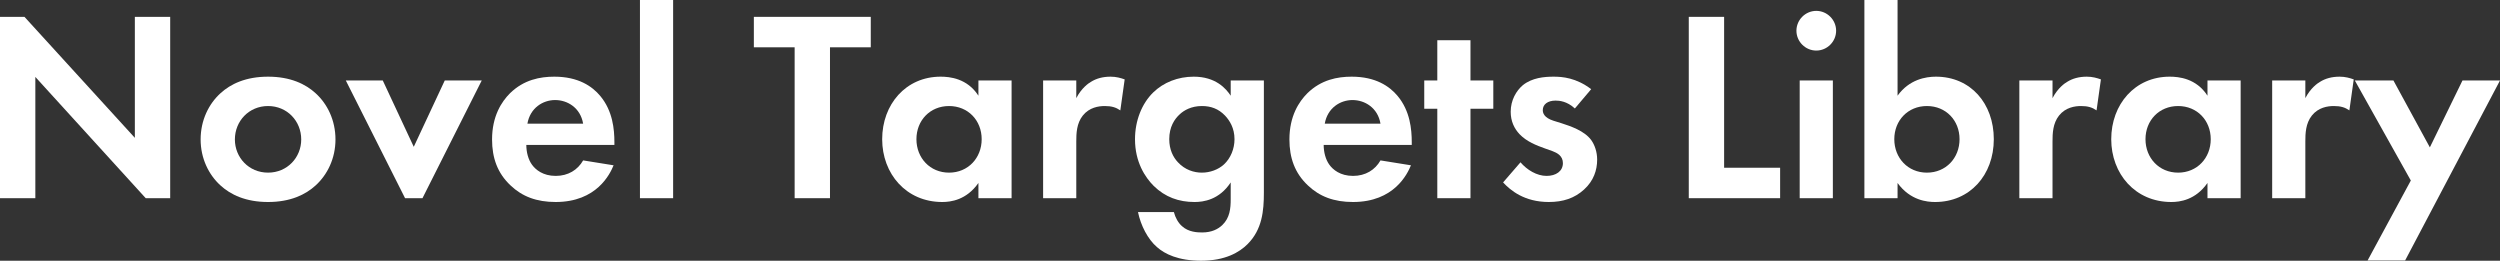
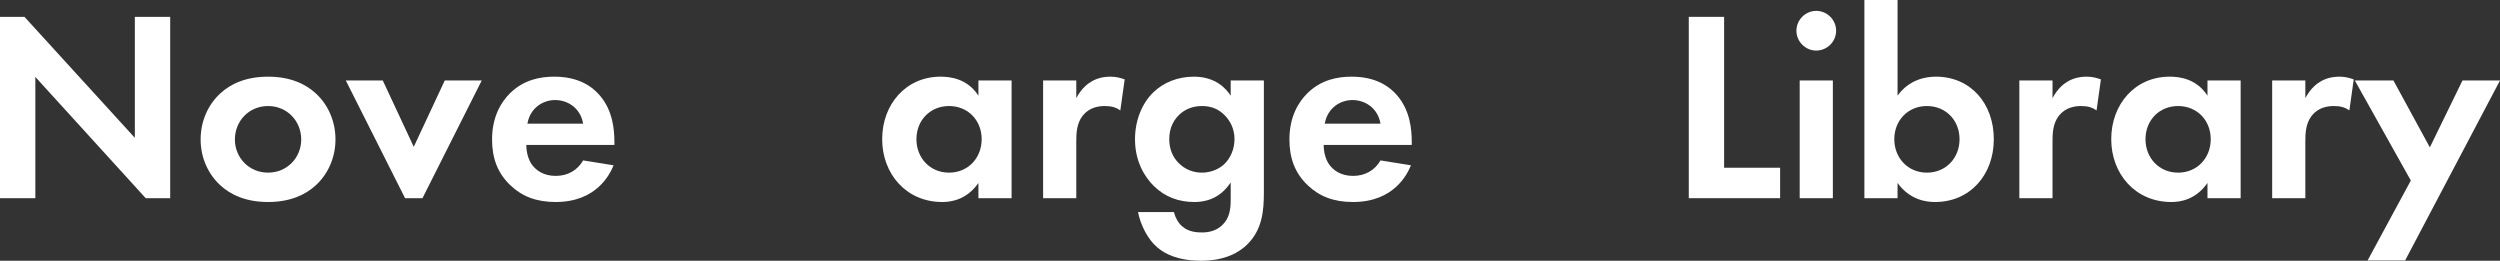
<svg xmlns="http://www.w3.org/2000/svg" id="b" width="919.603" height="95.905" viewBox="0 0 919.603 95.905">
  <rect x="0" y="0" width="919.603" height="95.905" fill="#333333" stroke="none" />
  <defs>
    <style>.d{fill:#fff;stroke-width:0px;}</style>
  </defs>
  <g id="c">
    <path class="d" d="M0,72.904V6.2h9l40.603,44.503V6.2h13.001v66.704h-9L13.001,28.302v44.603H0Z" />
    <path class="d" d="M116.102,34.302c4.301,3.9,7.301,9.901,7.301,17.001,0,7-3,13.001-7.301,16.901-3.7,3.4-9.3,6.101-17.501,6.101s-13.801-2.701-17.501-6.101c-4.3-3.9-7.3-9.901-7.3-16.901,0-7.1,3-13.101,7.3-17.001,3.7-3.4,9.301-6.1,17.501-6.1s13.801,2.7,17.501,6.1ZM110.802,51.303c0-6.8-5.2-12.3-12.201-12.3s-12.2,5.5-12.2,12.3c0,6.601,5.101,12.201,12.2,12.201s12.201-5.601,12.201-12.201Z" />
    <path class="d" d="M140.8,29.602l11.4,24.401,11.401-24.401h13.601l-21.802,43.303h-6.4l-21.801-43.303h13.601Z" />
-     <path class="d" d="M225.702,60.804c-1.3,3.2-6.2,13.501-21.301,13.501-7.001,0-12.301-2-16.602-6.101-4.8-4.5-6.8-10.101-6.8-16.901,0-8.6,3.5-13.9,6.6-17.001,5.101-5,11.102-6.1,16.302-6.1,8.8,0,13.9,3.5,16.9,7.1,4.601,5.5,5.2,12.301,5.2,17.001v1h-32.401c0,2.6.7,5.4,2.1,7.3,1.301,1.8,4.001,4.1,8.701,4.1,4.6,0,8.101-2.2,10.101-5.7l11.2,1.8ZM214.502,45.502c-1-5.9-5.801-8.7-10.301-8.7s-9.2,2.9-10.201,8.7h20.502Z" />
-     <path class="d" d="M247.601,0v72.904h-12.2V0h12.2Z" />
-     <path class="d" d="M305.301,17.401v55.503h-13.001V17.401h-15.001V6.2h43.003v11.201h-15.001Z" />
+     <path class="d" d="M225.702,60.804c-1.3,3.2-6.2,13.501-21.301,13.501-7.001,0-12.301-2-16.602-6.101-4.8-4.5-6.8-10.101-6.8-16.901,0-8.6,3.5-13.9,6.6-17.001,5.101-5,11.102-6.1,16.302-6.1,8.8,0,13.9,3.5,16.9,7.1,4.601,5.5,5.2,12.301,5.2,17.001v1h-32.401c0,2.6.7,5.4,2.1,7.3,1.301,1.8,4.001,4.1,8.701,4.1,4.6,0,8.101-2.2,10.101-5.7l11.2,1.8ZM214.502,45.502c-1-5.9-5.801-8.7-10.301-8.7s-9.2,2.9-10.201,8.7h20.502" />
    <path class="d" d="M359.902,29.602h12.201v43.303h-12.201v-5.601c-4.399,6.301-10.2,7.001-13.301,7.001-13.301,0-22.101-10.401-22.101-23.102,0-12.801,8.7-23.001,21.501-23.001,3.3,0,9.801.6,13.9,7v-5.601ZM337.101,51.203c0,6.9,5,12.301,12.001,12.301s12-5.4,12-12.301-5-12.201-12-12.201-12.001,5.3-12.001,12.201Z" />
    <path class="d" d="M383.701,29.602h12.2v6.5c1.9-3.7,4.5-5.5,5.4-6,1.9-1.2,4.301-1.9,7.2-1.9,2.101,0,3.801.5,5.2,1l-1.6,11.401c-1.601-1.1-3.2-1.6-5.7-1.6-2.301,0-5.7.5-8.101,3.5-2.3,2.9-2.4,6.601-2.4,9.601v20.801h-12.2V29.602Z" />
    <path class="d" d="M452.703,29.602h12.2v41.303c0,6.601-.6,13.501-6,18.901-3,3-8.2,6.1-17.102,6.1-8.4,0-13.4-2.5-16.2-5-3.4-2.9-6.001-8-7.001-12.9h13.201c.5,2,1.6,4,3,5.2,2.4,2.2,5.7,2.3,7.4,2.3,3.5,0,5.801-1.2,7.4-2.7,2.8-2.7,3.101-6.101,3.101-9.601v-6.1c-4.2,6.4-10.001,7.201-13.301,7.201-5.801,0-10.801-1.8-15.001-5.901-3.2-3.2-6.9-8.8-6.9-17.201,0-6.801,2.5-13.101,6.7-17.201,3.8-3.7,9.101-5.8,14.9-5.8,8.101,0,11.901,4.4,13.602,7v-5.601ZM434.001,42.002c-2,1.8-3.9,4.7-3.9,9.201,0,3.8,1.4,6.6,3.2,8.5,2.6,2.8,5.9,3.8,8.801,3.8,3,0,6-1.1,8.1-3,2.501-2.3,3.9-5.8,3.9-9.3,0-4.101-1.8-6.9-3.5-8.701-2.4-2.5-5.2-3.5-8.5-3.5-3.9,0-6.601,1.6-8.101,3Z" />
    <path class="d" d="M519.002,60.804c-1.3,3.2-6.2,13.501-21.301,13.501-7.001,0-12.301-2-16.602-6.101-4.8-4.5-6.8-10.101-6.8-16.901,0-8.6,3.5-13.9,6.6-17.001,5.101-5,11.102-6.1,16.302-6.1,8.8,0,13.9,3.5,16.9,7.1,4.601,5.5,5.2,12.301,5.2,17.001v1h-32.401c0,2.6.7,5.4,2.1,7.3,1.301,1.8,4.001,4.1,8.701,4.1,4.6,0,8.101-2.2,10.101-5.7l11.2,1.8ZM507.802,45.502c-1-5.9-5.801-8.7-10.301-8.7s-9.201,2.9-10.201,8.7h20.502Z" />
-     <path class="d" d="M540.901,40.002v32.902h-12.2v-32.902h-4.801v-10.401h4.801v-14.801h12.2v14.801h8.4v10.401h-8.4Z" />
-     <path class="d" d="M579.301,39.902c-2.899-2.7-5.8-2.9-7.1-2.9-2.9,0-4.7,1.4-4.7,3.5,0,1.1.5,2.8,3.899,3.9l2.9.9c3.4,1.1,8.501,2.8,11.001,6.2,1.3,1.8,2.2,4.4,2.2,7.201,0,3.9-1.301,7.8-4.801,11s-7.7,4.601-13.001,4.601c-9,0-14.101-4.301-16.801-7.201l6.4-7.4c2.4,2.8,6.001,5,9.601,5,3.4,0,6.001-1.7,6.001-4.7,0-2.7-2.2-3.8-3.801-4.4l-2.8-1c-3.101-1.1-6.7-2.5-9.301-5.2-2-2.1-3.3-4.8-3.3-8.3,0-4.2,2-7.701,4.5-9.801,3.4-2.7,7.801-3.1,11.301-3.1,3.2,0,8.3.4,13.801,4.6l-6.001,7.101Z" />
    <path class="d" d="M634.202,6.2v55.503h20.601v11.201h-33.602V6.2h13.001Z" />
    <path class="d" d="M668.1,4c4.001,0,7.301,3.3,7.301,7.301s-3.3,7.3-7.301,7.3-7.3-3.3-7.3-7.3,3.3-7.301,7.3-7.301ZM674.201,29.602v43.303h-12.2V29.602h12.2Z" />
    <path class="d" d="M698,35.202c4.301-6,10.4-7,14.101-7,12.801,0,21.302,9.9,21.302,23.001,0,13.201-8.801,23.102-21.602,23.102-2.8,0-9.101-.5-13.801-7.001v5.601h-12.2V0h12.2v35.202ZM696.8,51.203c0,6.9,5.001,12.301,12.001,12.301s12.001-5.4,12.001-12.301-5.001-12.201-12.001-12.201-12.001,5.3-12.001,12.201Z" />
    <path class="d" d="M742.8,29.602h12.2v6.5c1.9-3.7,4.5-5.5,5.4-6,1.9-1.2,4.301-1.9,7.2-1.9,2.101,0,3.801.5,5.2,1l-1.6,11.401c-1.601-1.1-3.2-1.6-5.7-1.6-2.301,0-5.7.5-8.101,3.5-2.3,2.9-2.4,6.601-2.4,9.601v20.801h-12.2V29.602Z" />
    <path class="d" d="M812.001,29.602h12.201v43.303h-12.201v-5.601c-4.399,6.301-10.2,7.001-13.301,7.001-13.301,0-22.101-10.401-22.101-23.102,0-12.801,8.7-23.001,21.501-23.001,3.3,0,9.801.6,13.9,7v-5.601ZM789.201,51.203c0,6.9,5,12.301,12.001,12.301s12-5.4,12-12.301-5-12.201-12-12.201-12.001,5.3-12.001,12.201Z" />
    <path class="d" d="M835.8,29.602h12.2v6.5c1.9-3.7,4.5-5.5,5.4-6,1.9-1.2,4.301-1.9,7.2-1.9,2.101,0,3.801.5,5.2,1l-1.6,11.401c-1.601-1.1-3.2-1.6-5.7-1.6-2.301,0-5.7.5-8.101,3.5-2.3,2.9-2.4,6.601-2.4,9.601v20.801h-12.2V29.602Z" />
    <path class="d" d="M886.8,66.404l-20.601-36.802h14.2l13.401,24.602,12.001-24.602h13.801l-34.902,66.204h-13.801l15.9-29.402Z" />
  </g>
</svg>